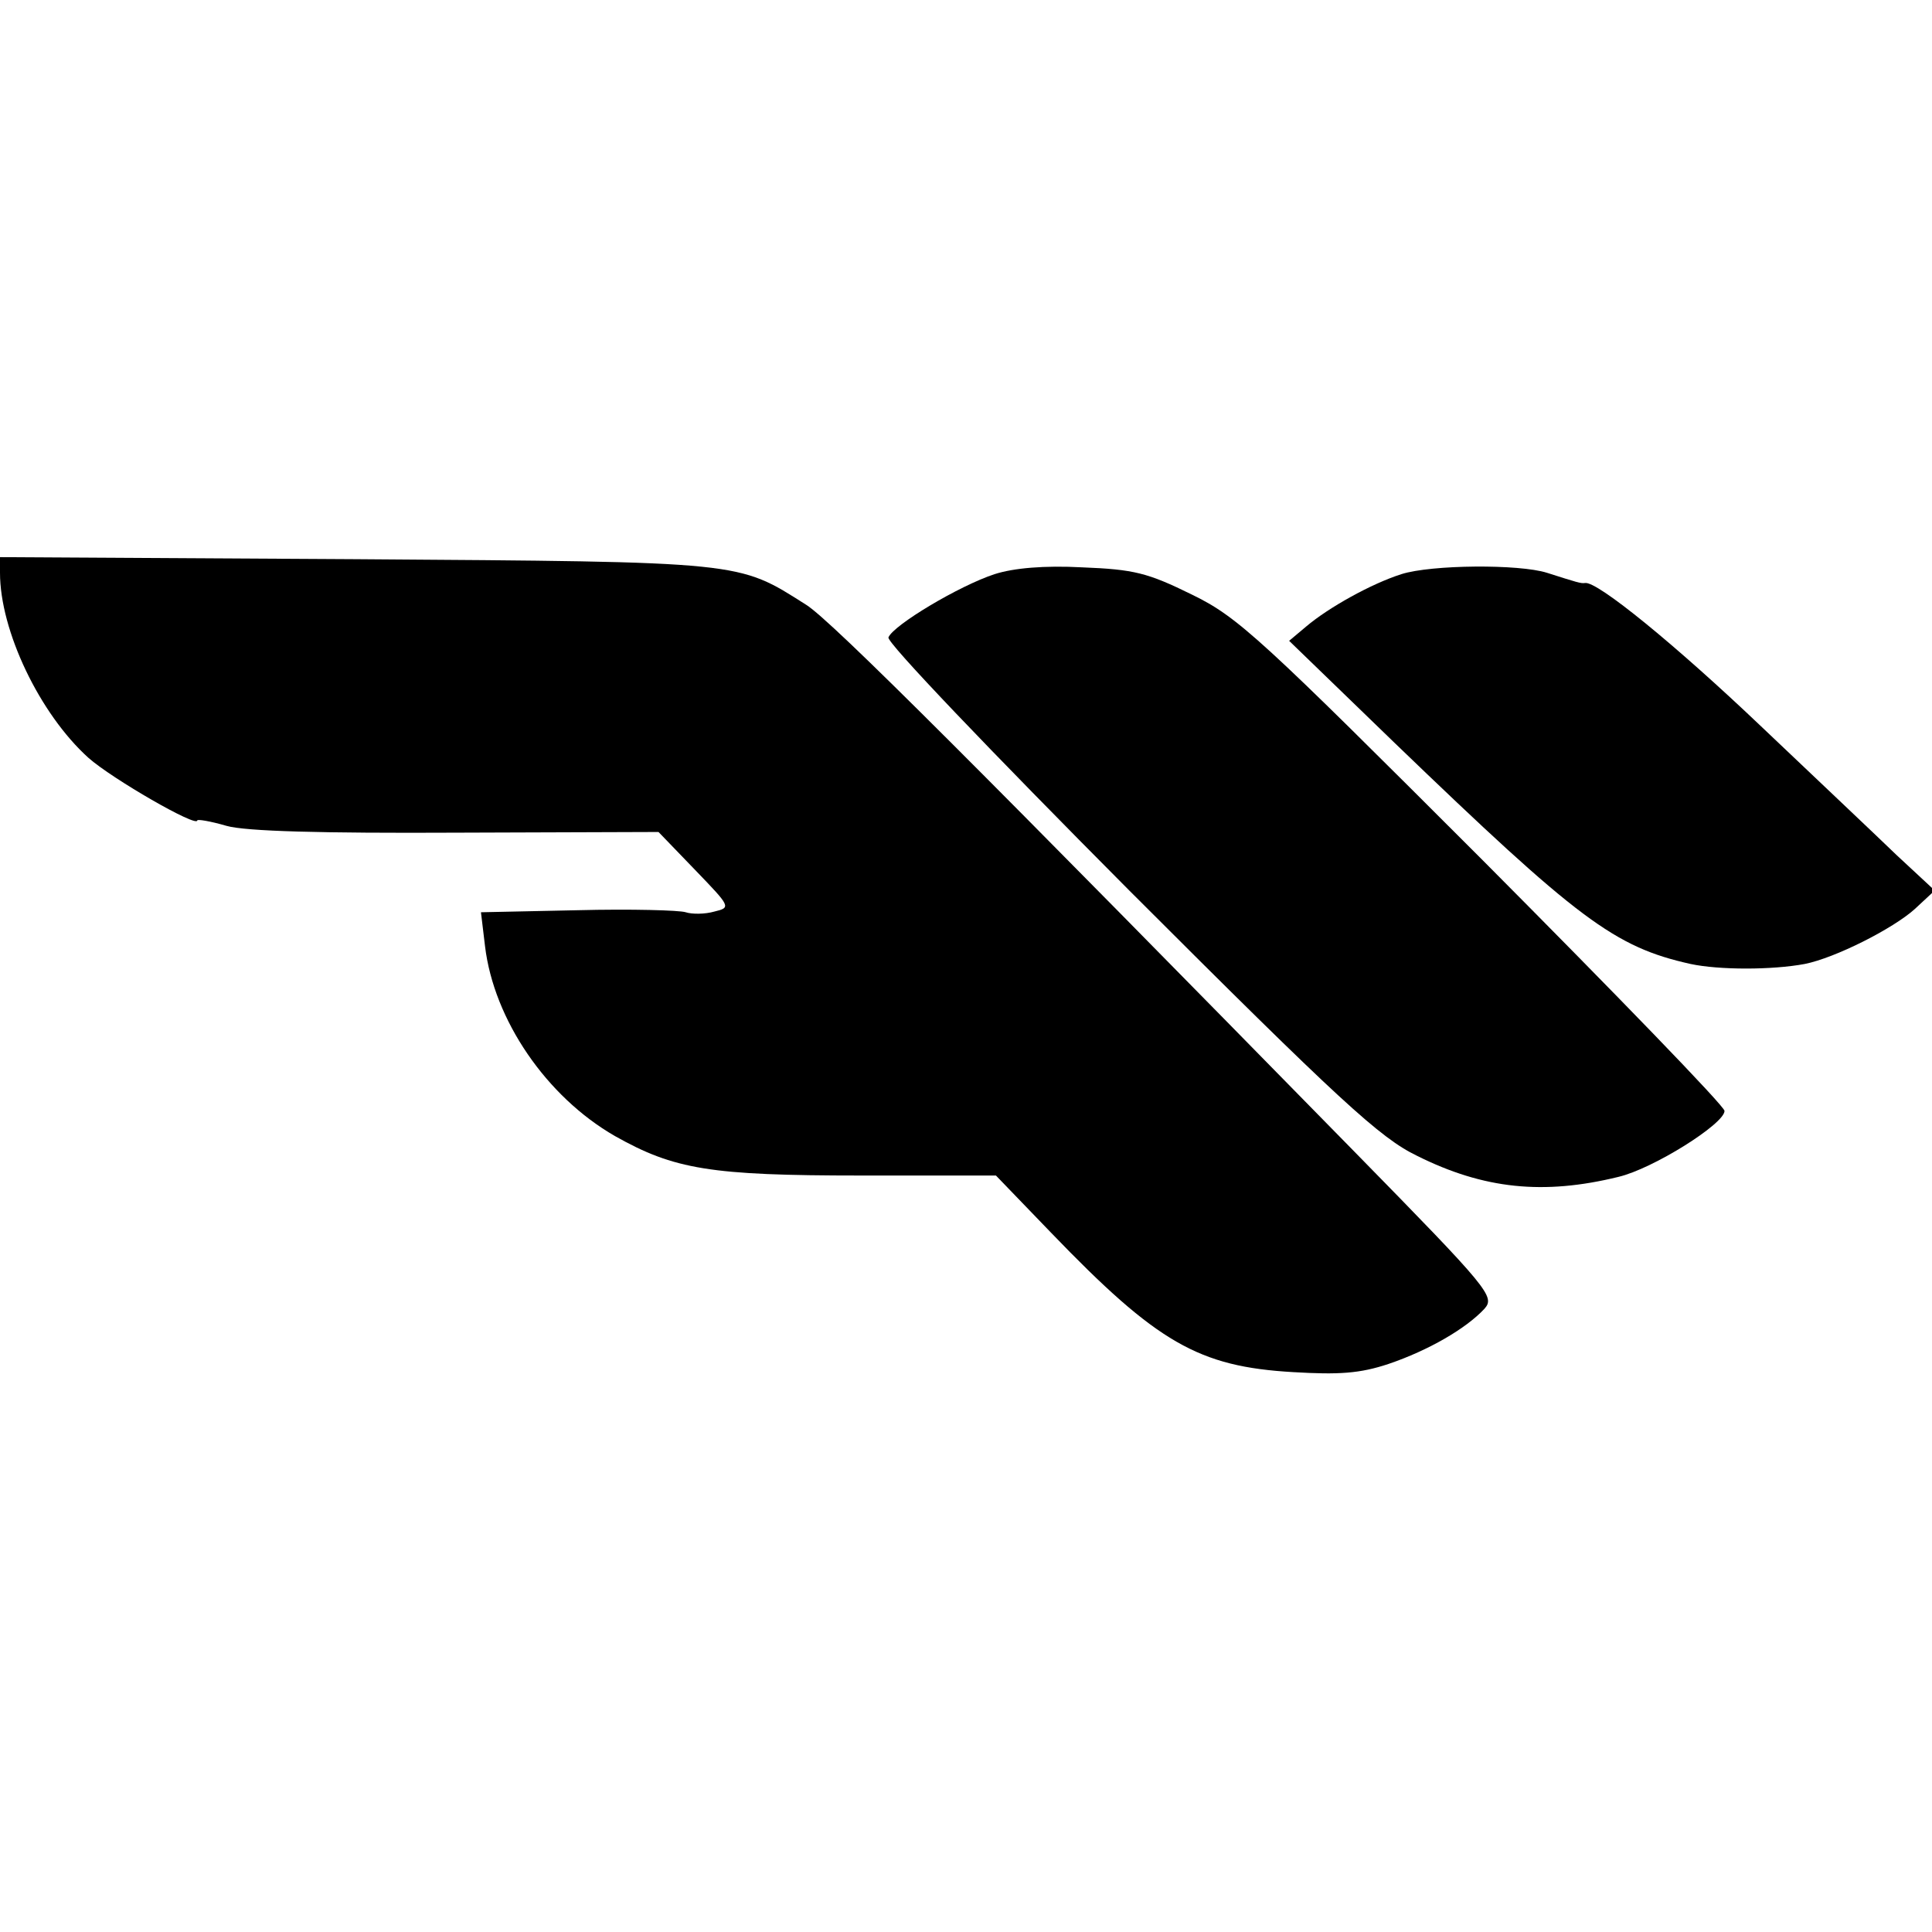
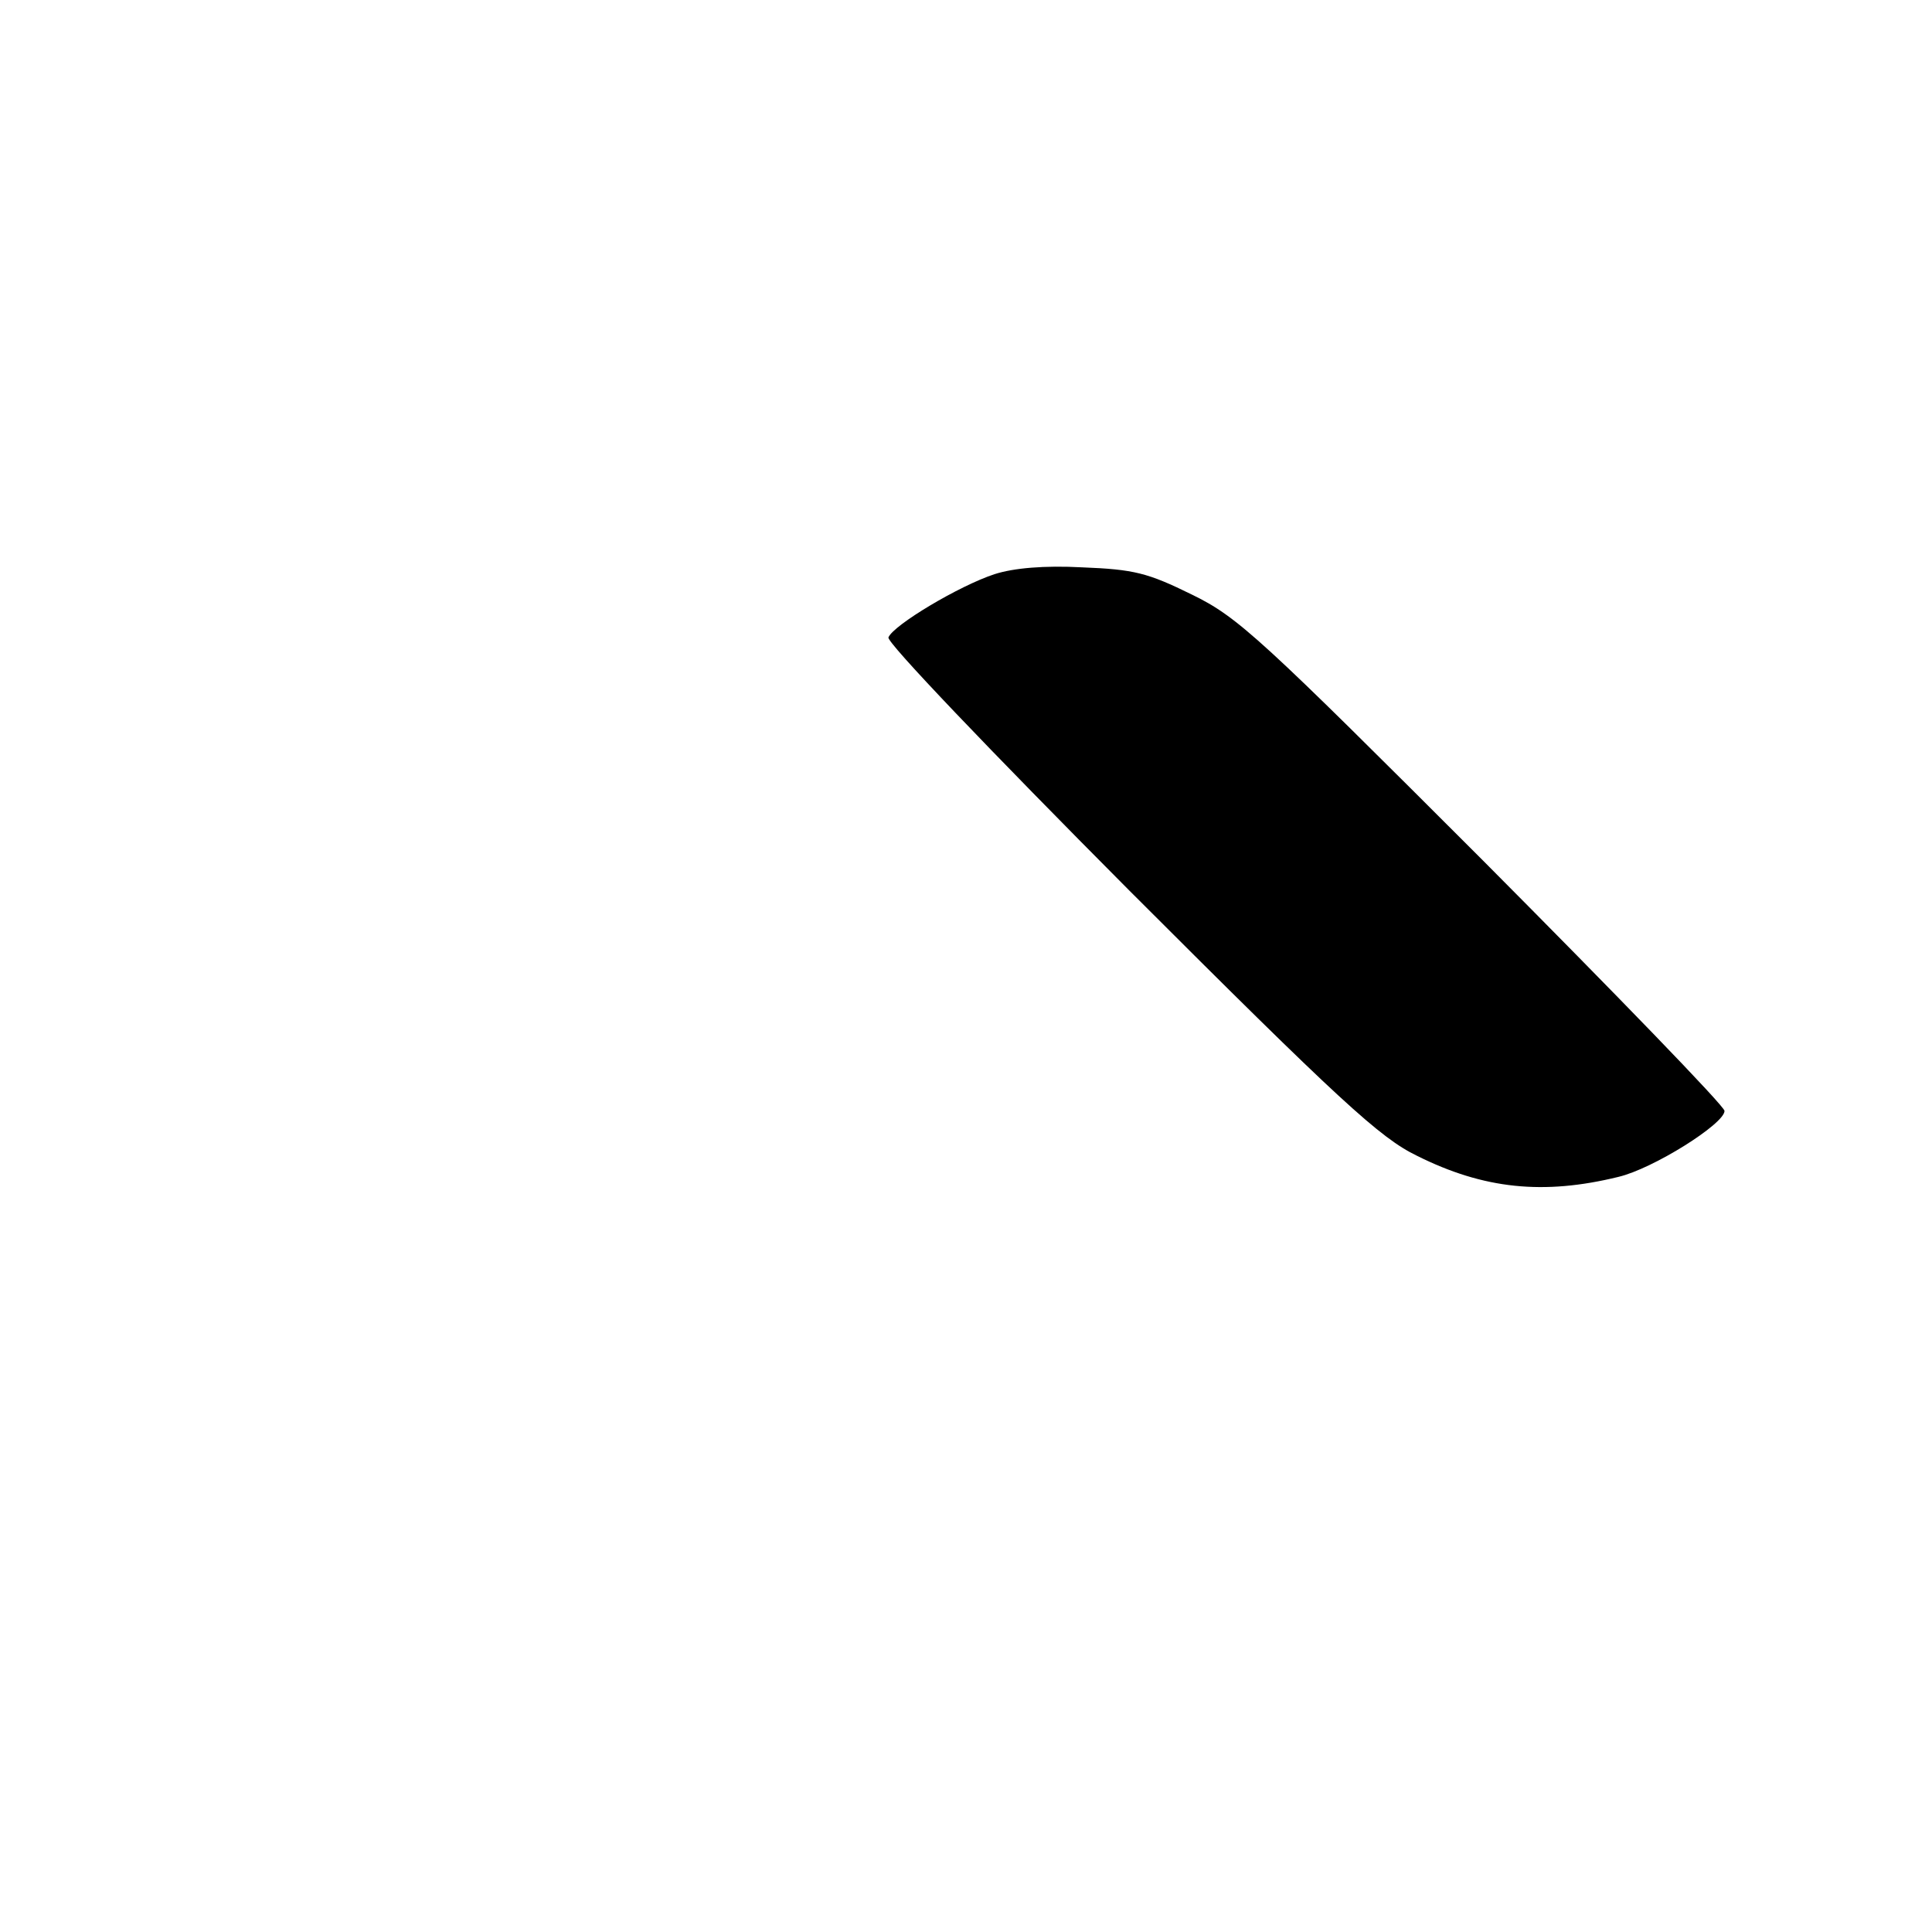
<svg xmlns="http://www.w3.org/2000/svg" version="1.0" width="284pt" height="284pt" viewBox="0 0 284 284" preserveAspectRatio="xMidYMid meet">
  <g transform="translate(0,284) scale(0.1,-0.1)" fill="#000000" stroke="none">
-     <path d="M0 1998 c0 -85 58 -207 130 -272 35 -31 160 -103 160 -92 0 2 19 -1 43 -8 28 -8 139 -11 339 -10 l296 1 54 -56 c52 -54 53 -55 28 -61 -14 -4 -33 -4 -42 -1 -9 3 -80 5 -159 3 l-142 -3 6 -50 c13 -108 90 -221 191 -279 87 -49 140 -58 361 -58 l199 0 81 -84 c156 -162 217 -197 356 -205 67 -4 98 -2 140 12 59 20 114 52 141 81 16 18 8 28 -189 229 -548 559 -771 783 -808 806 -101 64 -89 63 -662 67 l-523 3 0 -23z" />
    <path d="M1462 1996 c-52 -17 -149 -75 -156 -93 -3 -7 149 -166 354 -372 310 -310 369 -364 423 -390 98 -49 186 -58 296 -31 51 12 156 78 156 97 0 7 -160 172 -355 368 -327 327 -360 358 -428 391 -65 32 -85 37 -161 40 -56 3 -101 -1 -129 -10z" />
-     <path d="M2060 1996 c-44 -14 -107 -49 -140 -77 l-25 -21 155 -150 c270 -260 323 -300 435 -325 42 -9 120 -9 168 0 45 9 130 52 162 81 l29 27 -56 52 c-30 29 -120 114 -200 190 -124 118 -240 213 -258 210 -6 -1 -12 1 -56 15 -41 13 -170 12 -214 -2z" />
  </g>
</svg>